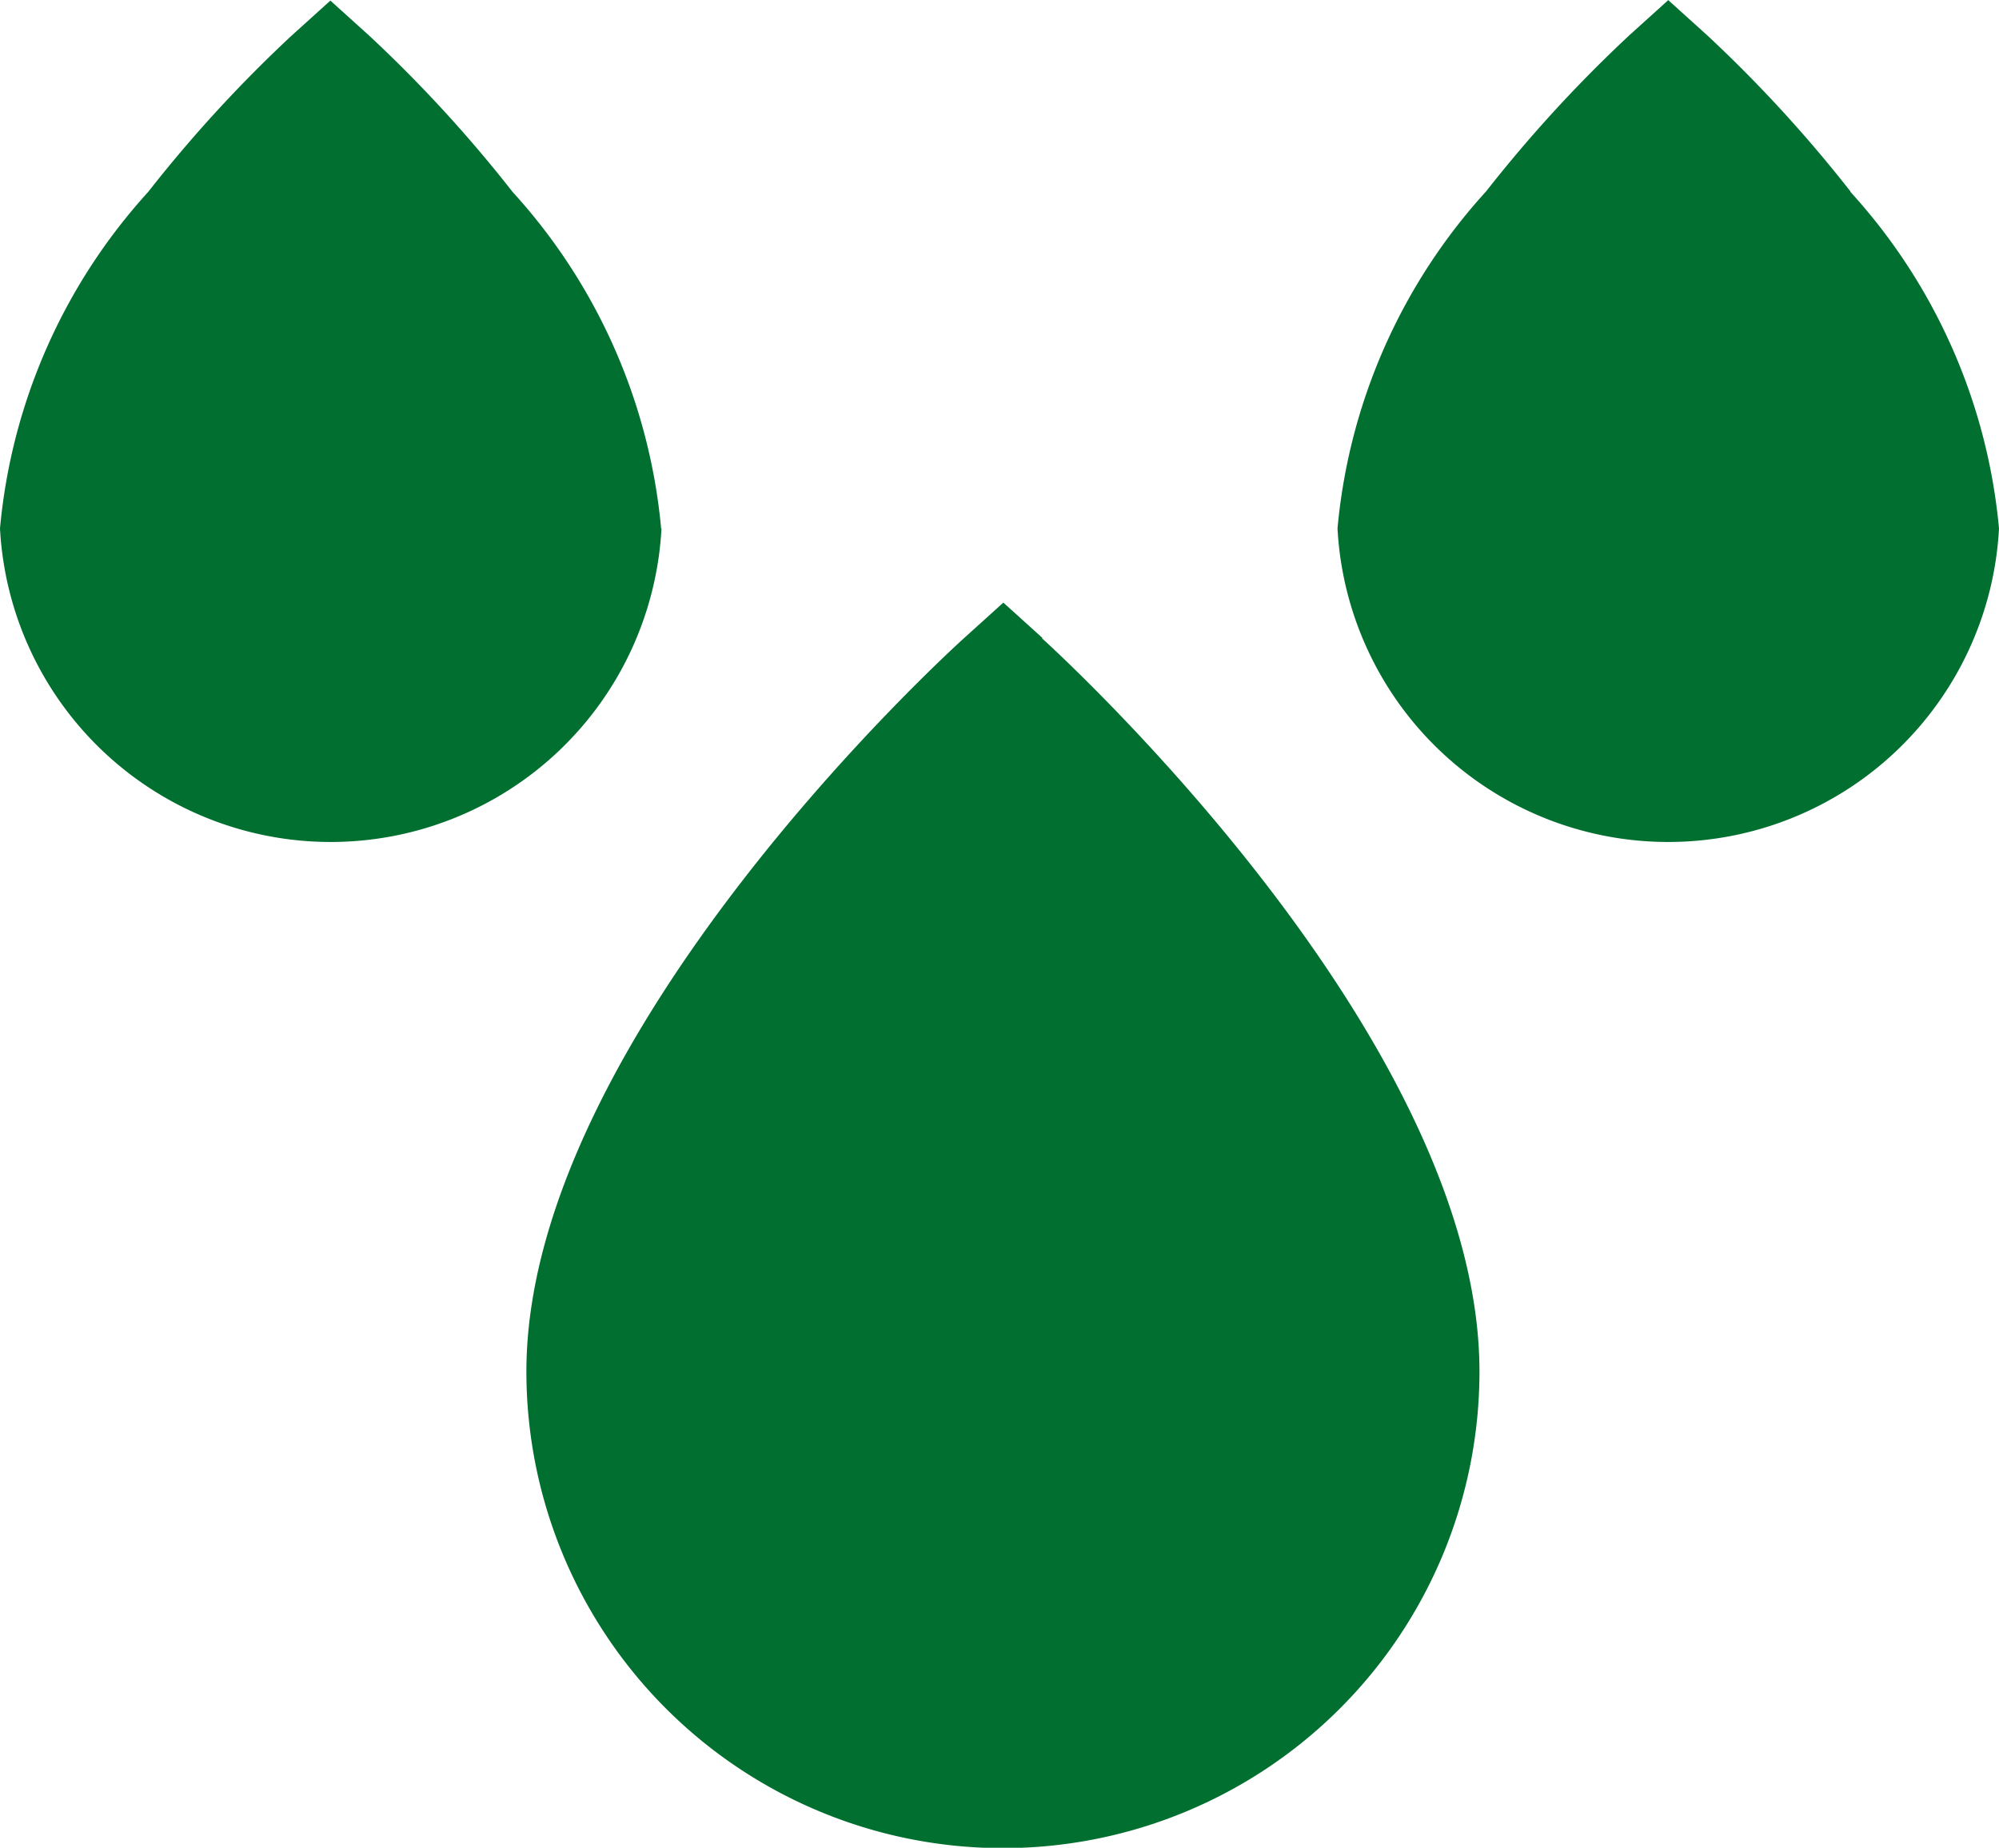
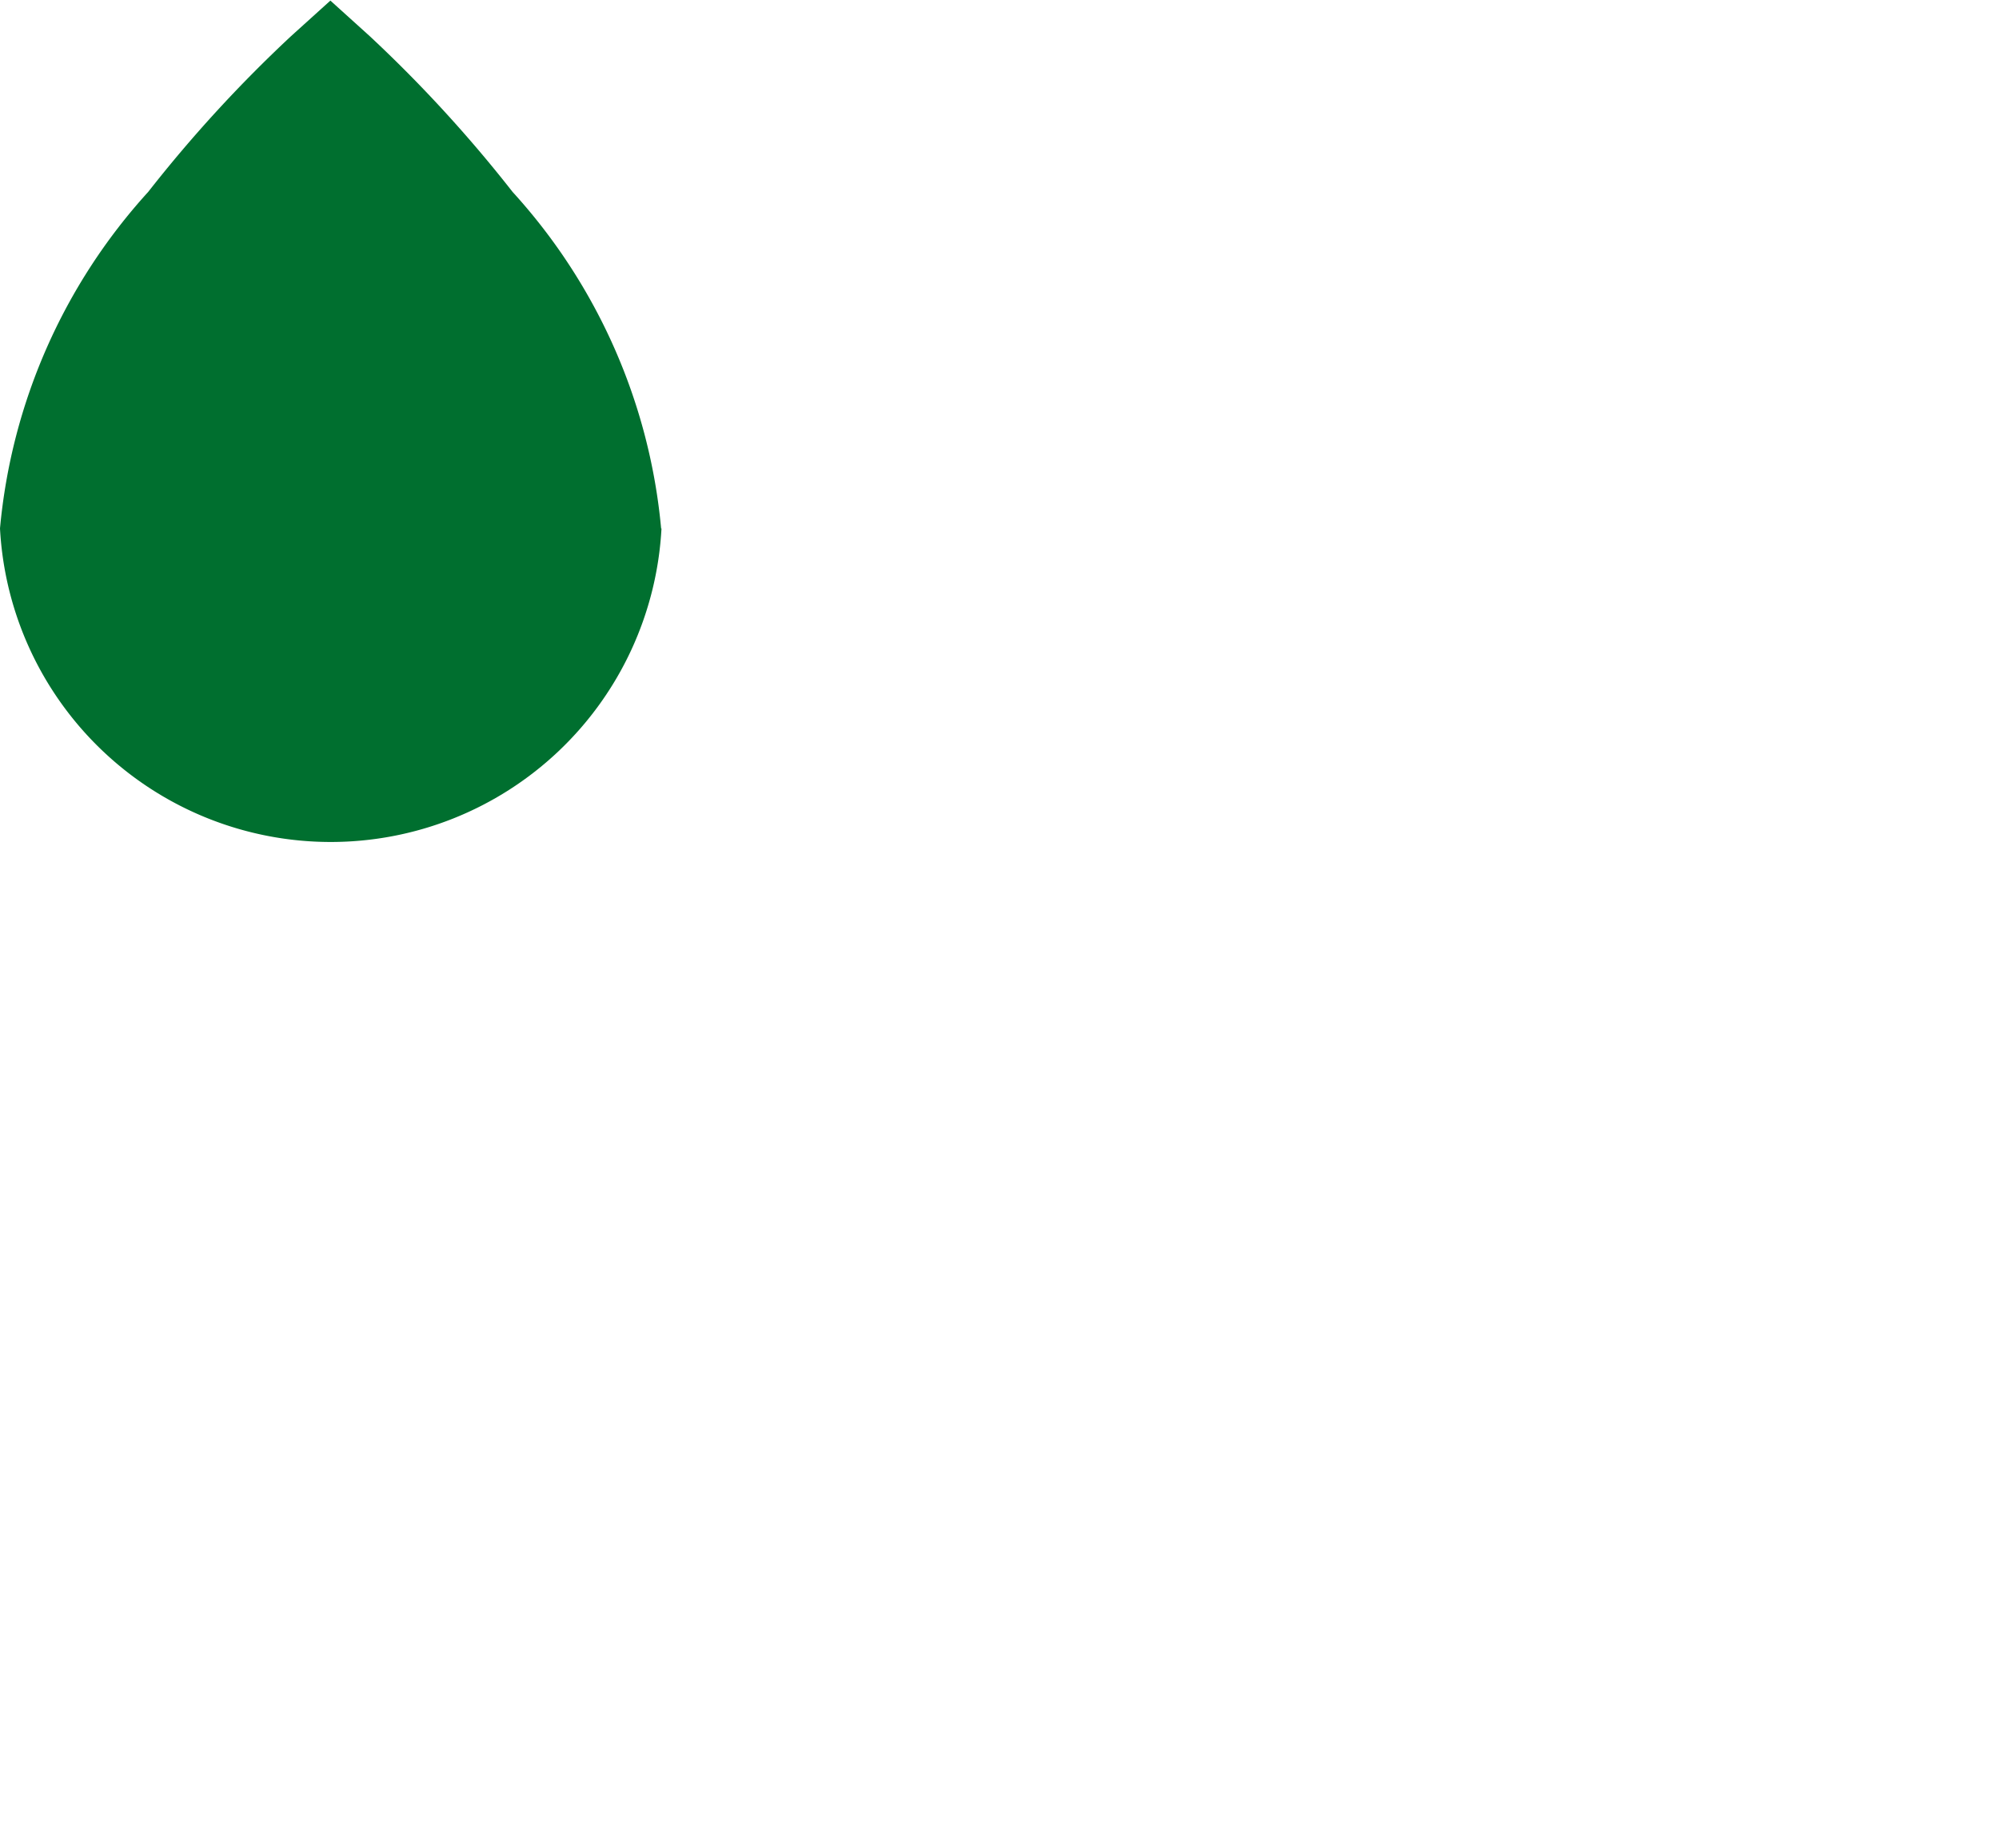
<svg xmlns="http://www.w3.org/2000/svg" width="16.899" height="15.619" viewBox="0 0 16.899 15.619">
  <g id="Group_516" data-name="Group 516" transform="translate(-8.811 -10.333)">
    <path id="Path_210" data-name="Path 210" d="M14.4,14.8a4.886,4.886,0,0,0-1.256-2.845,11.474,11.474,0,0,0-1.208-1.317l-.332-.3-.332.3a11.474,11.474,0,0,0-1.208,1.317A4.886,4.886,0,0,0,8.811,14.8a2.8,2.8,0,0,0,5.592,0Zm0,0" transform="translate(0 0)" fill="#006f2f" />
-     <path id="Path_211" data-name="Path 211" d="M26.392,11.951a11.474,11.474,0,0,0-1.208-1.317l-.332-.3-.332.3a11.563,11.563,0,0,0-1.208,1.317A4.886,4.886,0,0,0,22.056,14.8a2.8,2.8,0,0,0,5.592,0,4.886,4.886,0,0,0-1.256-2.845Zm0,0" transform="translate(-1.938 0)" fill="#006f2f" />
-     <path id="Path_212" data-name="Path 212" d="M18.388,16.6l-.332-.3-.332.3c-.151.137-3.7,3.378-3.7,6.2a4.028,4.028,0,0,0,8.057,0c0-2.817-3.545-6.059-3.7-6.2Zm1.728,6.1" transform="translate(-0.763 -0.873)" fill="#006f2f" />
  </g>
</svg>